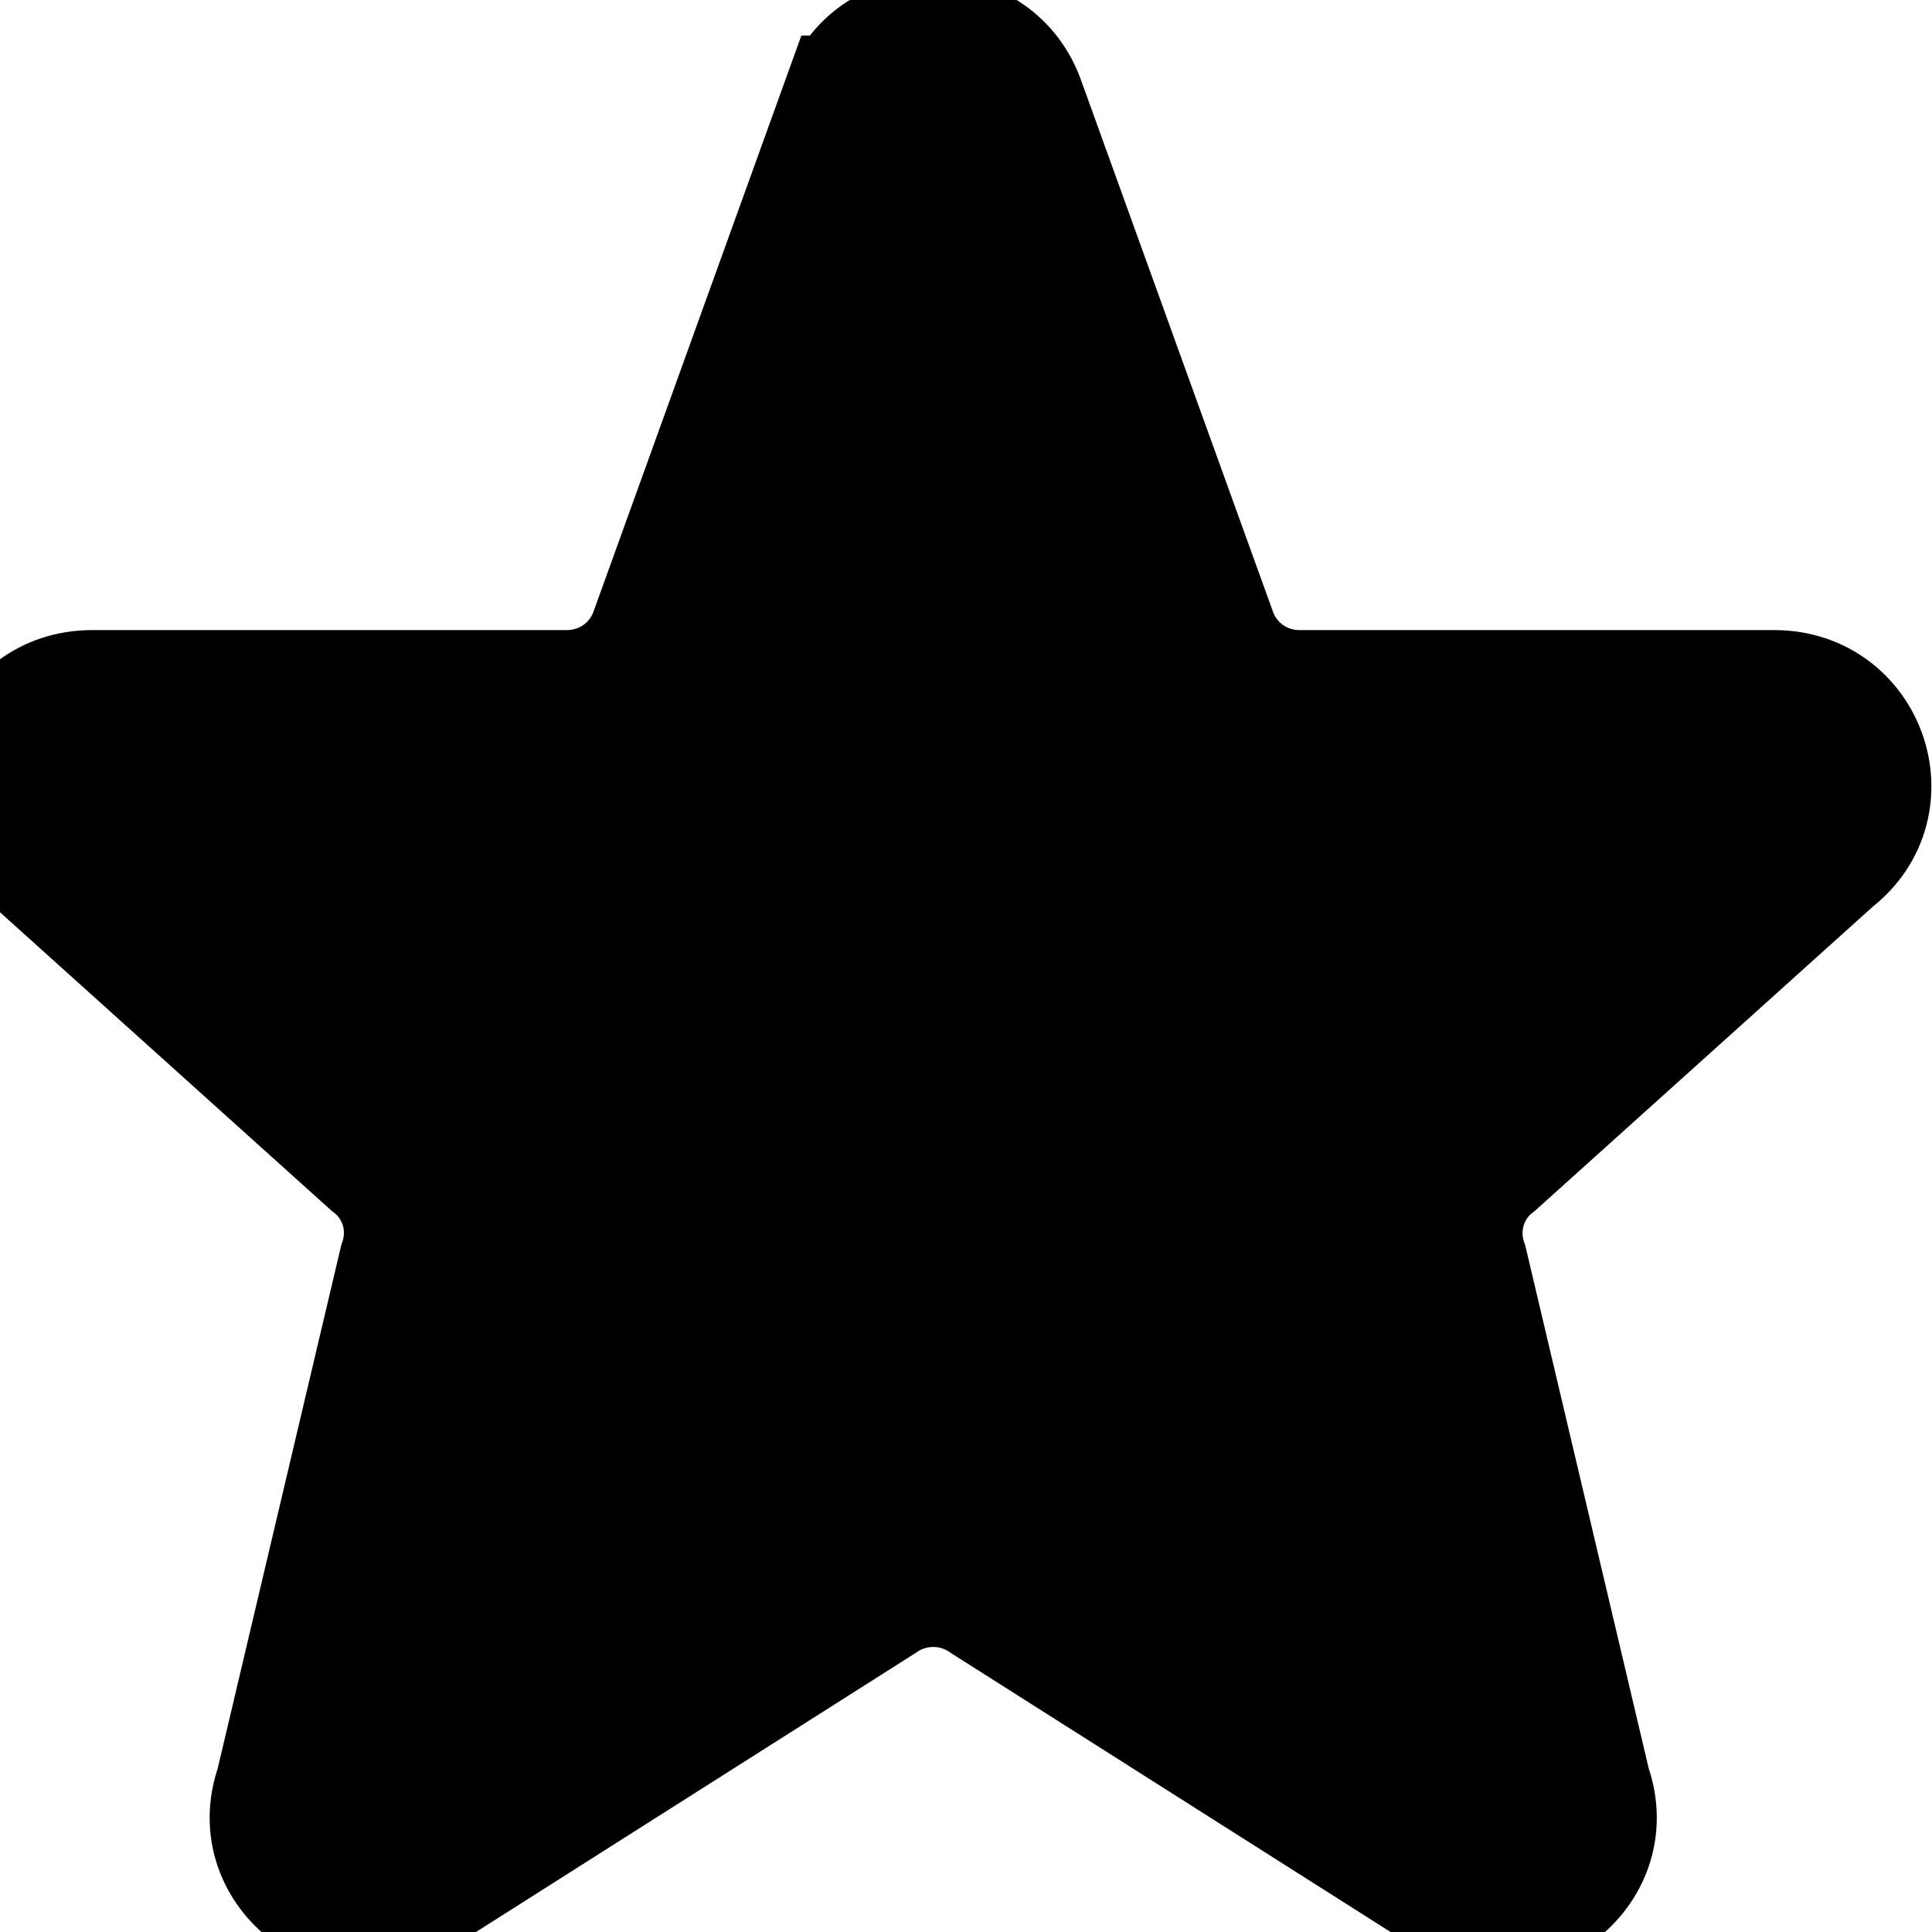
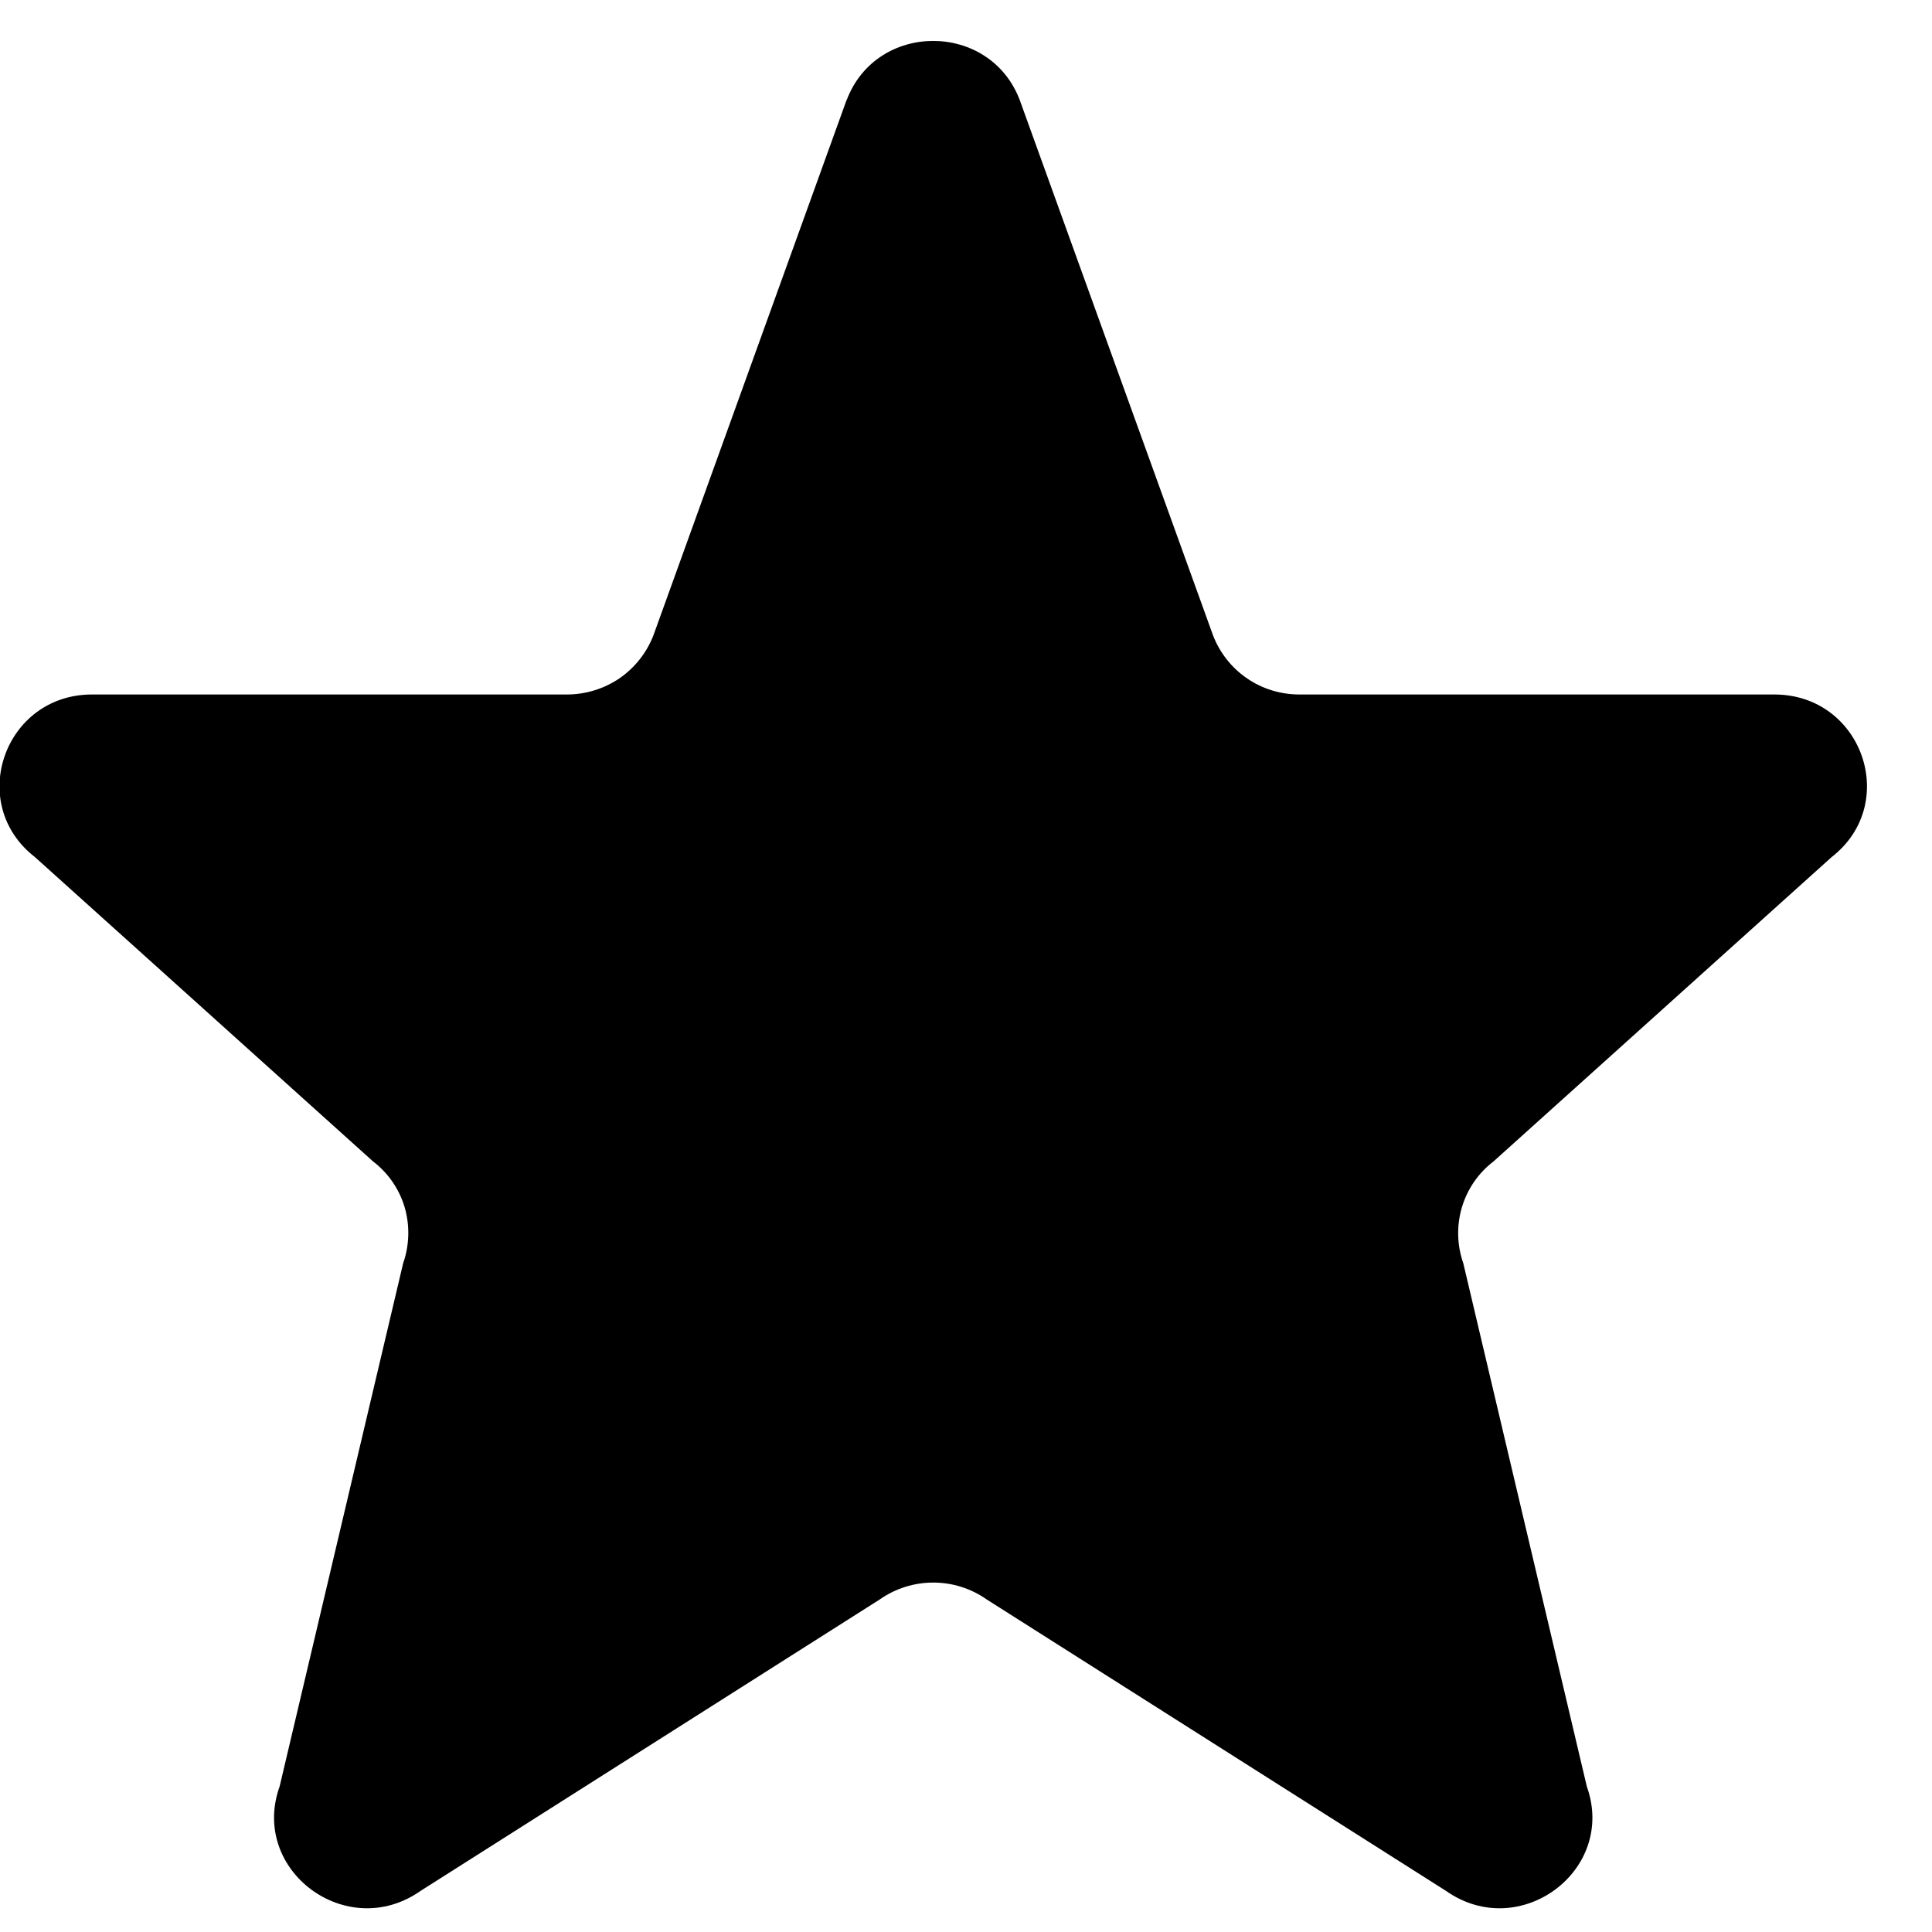
<svg xmlns="http://www.w3.org/2000/svg" width="15" height="15" viewBox="0 0 15 15" fill="none">
  <path d="M6.574 0.776C6.806 0.165 7.684 0.165 7.917 0.776L9.418 4.933C9.47 5.068 9.562 5.185 9.682 5.267C9.801 5.349 9.944 5.392 10.089 5.392H13.776C14.458 5.392 14.755 6.24 14.22 6.655L11.596 9.017C11.478 9.107 11.392 9.232 11.35 9.374C11.308 9.516 11.312 9.668 11.361 9.808L12.32 13.87C12.553 14.522 11.798 15.082 11.227 14.681L7.662 12.419C7.54 12.333 7.395 12.287 7.246 12.287C7.097 12.287 6.951 12.333 6.829 12.419L3.265 14.681C2.694 15.082 1.938 14.522 2.171 13.87L3.13 9.808C3.179 9.668 3.183 9.516 3.142 9.374C3.1 9.232 3.014 9.107 2.896 9.017L0.272 6.655C-0.264 6.24 0.034 5.392 0.714 5.392H4.401C4.547 5.392 4.689 5.348 4.809 5.267C4.928 5.185 5.021 5.068 5.073 4.933L6.573 0.776H6.574Z" fill="#E9498B" style="fill:#E9498B;fill:color(display-p3 0.914 0.286 0.545);fill-opacity:1;" />
-   <path d="M6.574 0.776C6.806 0.165 7.684 0.165 7.917 0.776L9.418 4.933C9.47 5.068 9.562 5.185 9.682 5.267C9.801 5.349 9.944 5.392 10.089 5.392H13.776C14.458 5.392 14.755 6.24 14.22 6.655L11.596 9.017C11.478 9.107 11.392 9.232 11.35 9.374C11.308 9.516 11.312 9.668 11.361 9.808L12.32 13.87C12.553 14.522 11.798 15.082 11.227 14.681L7.662 12.419C7.54 12.333 7.395 12.287 7.246 12.287C7.097 12.287 6.951 12.333 6.829 12.419L3.265 14.681C2.694 15.082 1.938 14.522 2.171 13.87L3.13 9.808C3.179 9.668 3.183 9.516 3.142 9.374C3.1 9.232 3.014 9.107 2.896 9.017L0.272 6.655C-0.264 6.24 0.034 5.392 0.714 5.392H4.401C4.547 5.392 4.689 5.348 4.809 5.267C4.928 5.185 5.021 5.068 5.073 4.933L6.573 0.776H6.574Z" stroke="#E9498B" style="stroke:#E9498B;stroke:color(display-p3 0.914 0.286 0.545);stroke-opacity:1;" />
</svg>